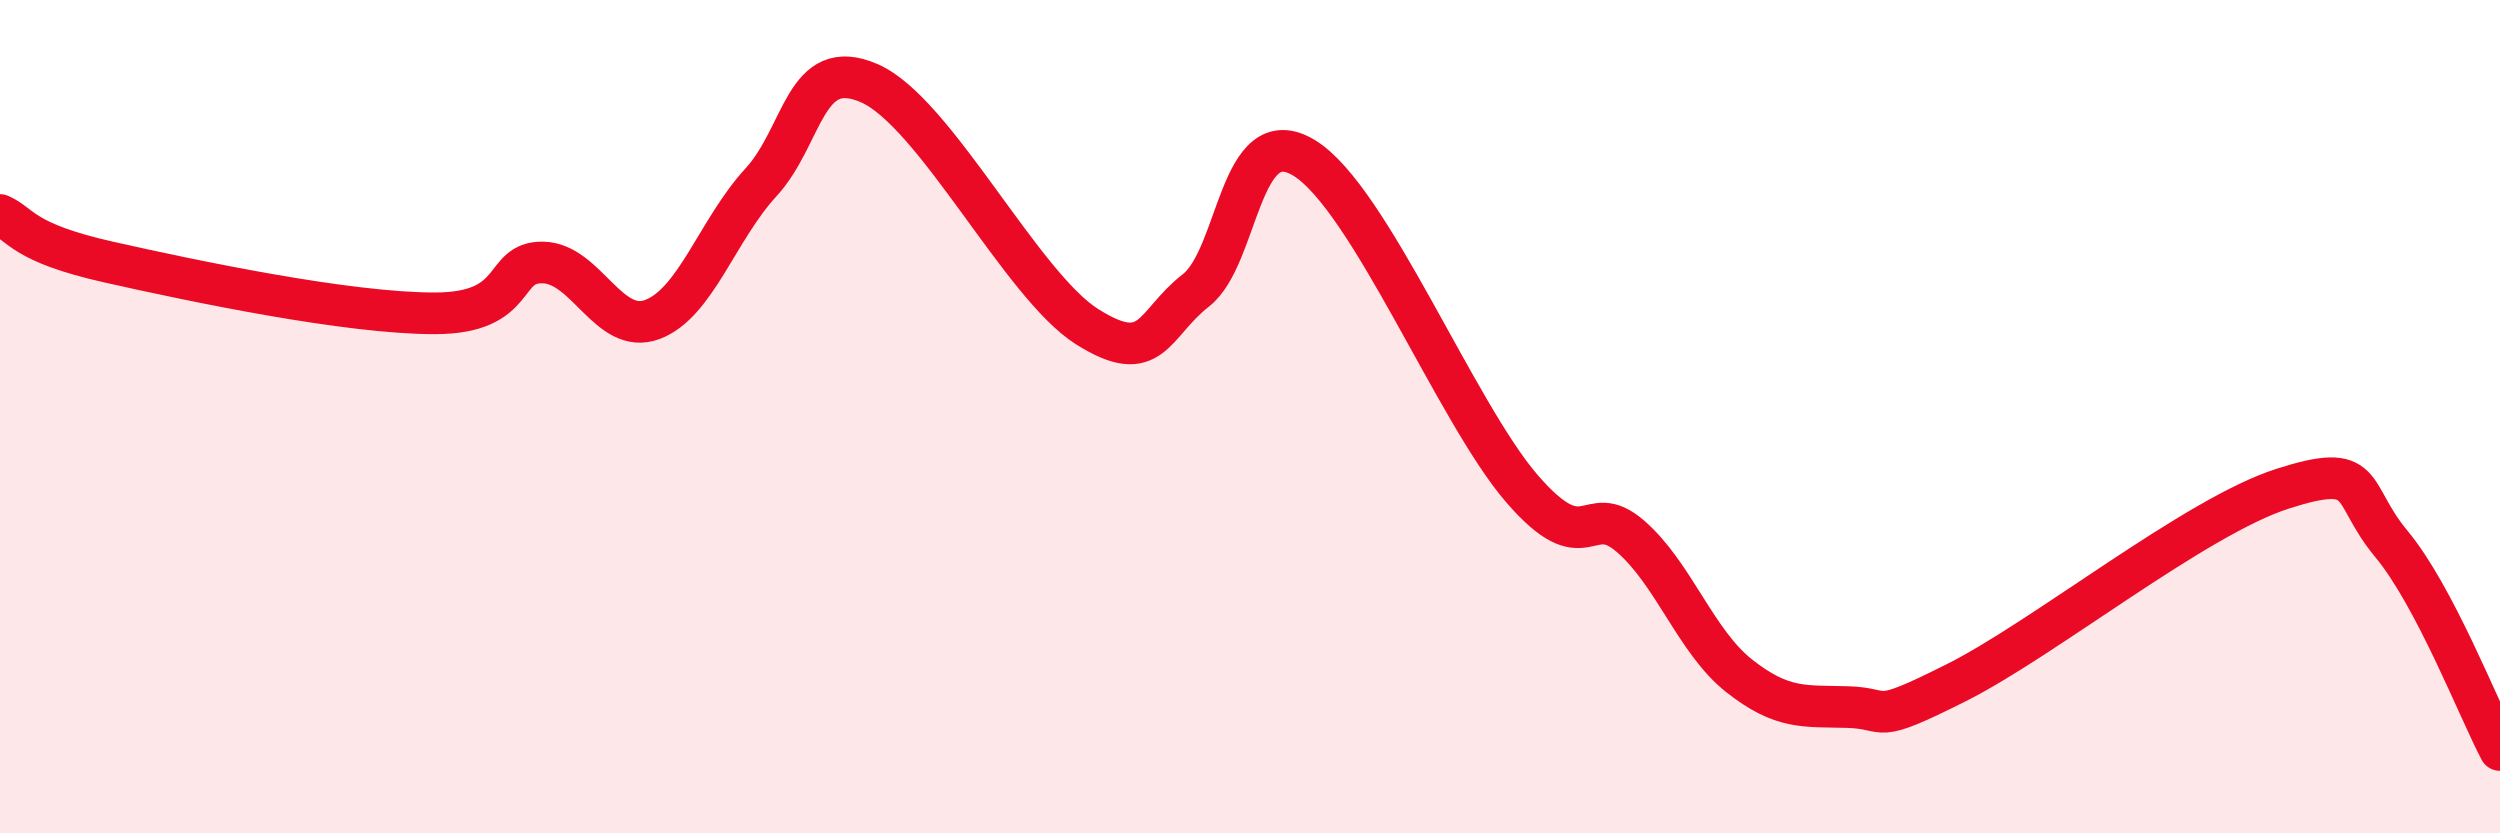
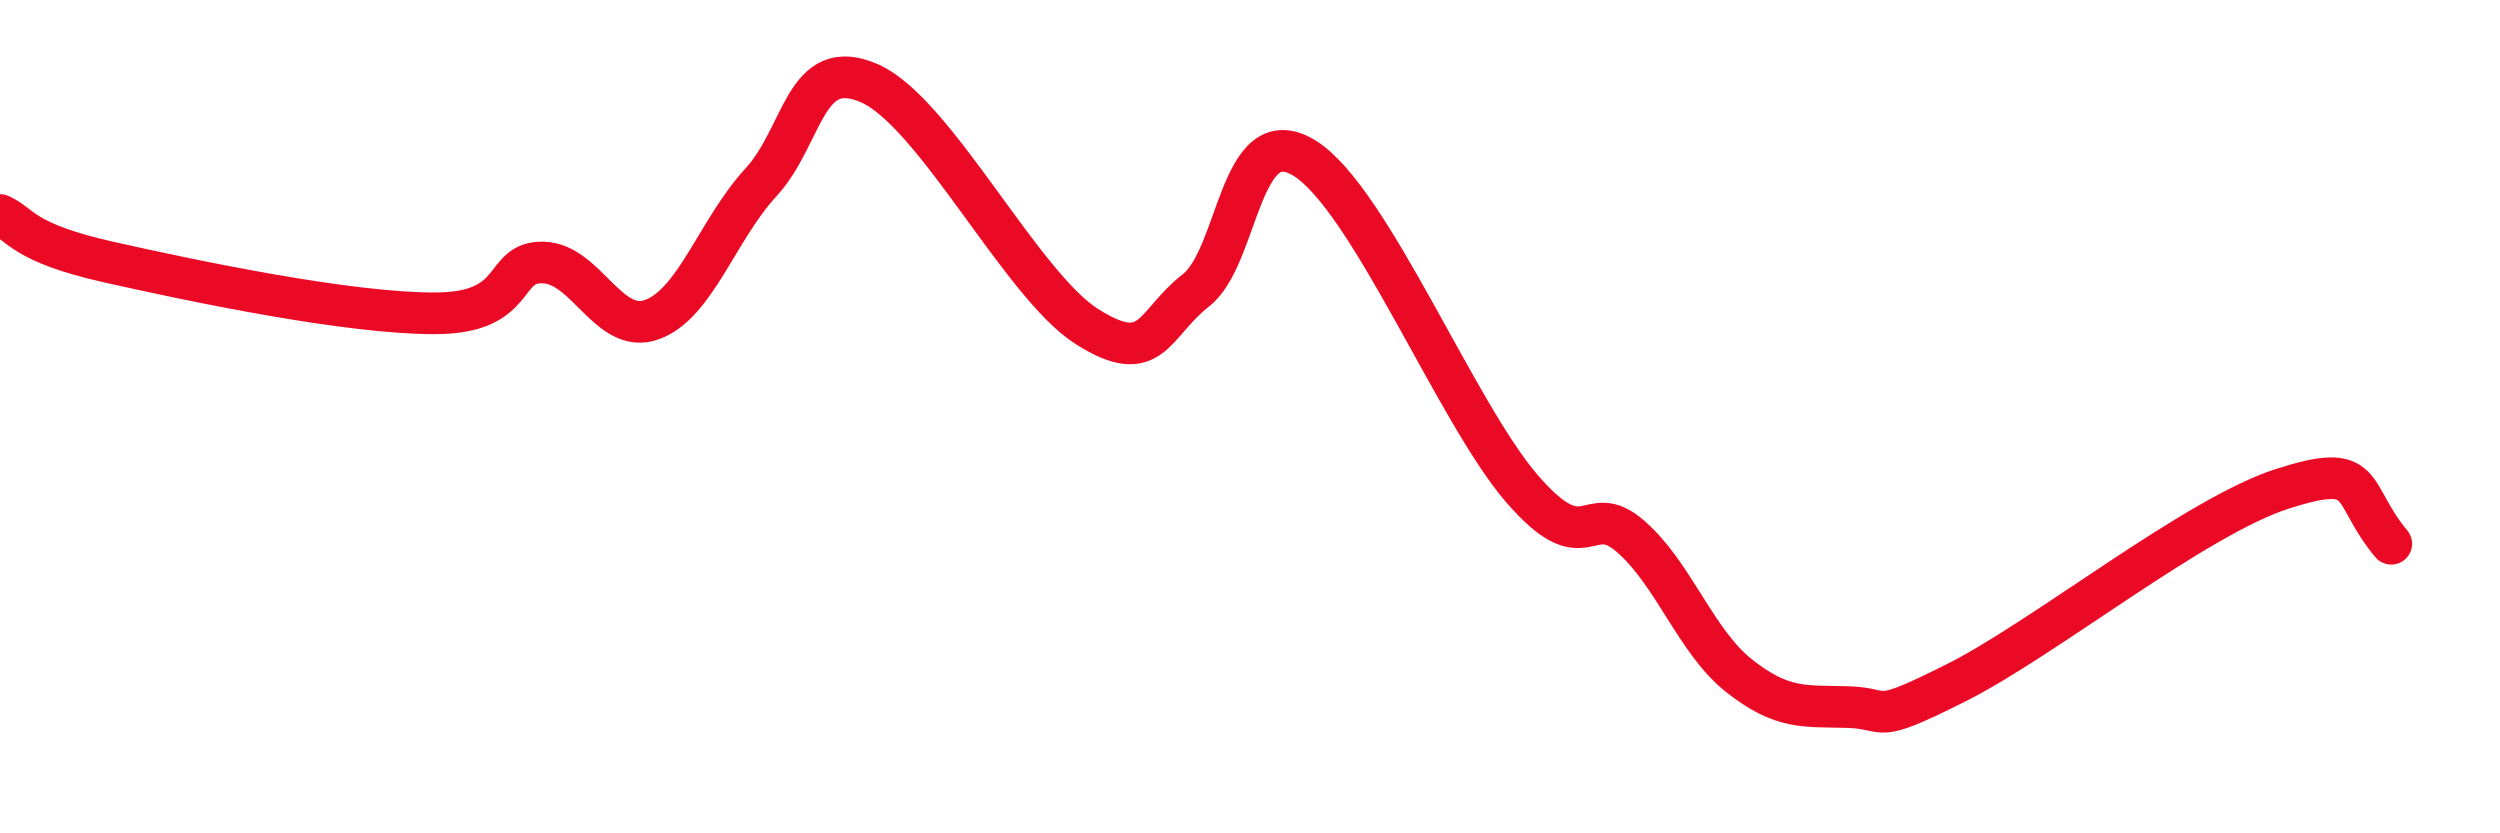
<svg xmlns="http://www.w3.org/2000/svg" width="60" height="20" viewBox="0 0 60 20">
-   <path d="M 0,5.16 C 0.52,5.39 0.52,5.82 2.61,6.29 C 4.7,6.76 8.34,7.52 10.43,7.52 C 12.52,7.52 12,6.27 13.04,6.3 C 14.08,6.33 14.61,8.05 15.65,7.67 C 16.69,7.29 17.22,5.51 18.26,4.38 C 19.3,3.25 19.3,1.31 20.87,2 C 22.44,2.69 24.52,6.85 26.09,7.84 C 27.66,8.83 27.66,7.78 28.7,6.97 C 29.74,6.16 29.74,2.84 31.3,3.79 C 32.86,4.74 34.95,9.9 36.52,11.72 C 38.09,13.54 38.09,11.97 39.13,12.87 C 40.17,13.77 40.7,15.4 41.74,16.22 C 42.78,17.04 43.31,16.94 44.35,16.97 C 45.39,17 44.87,17.43 46.96,16.38 C 49.05,15.33 52.69,12.4 54.78,11.73 C 56.87,11.06 56.35,11.8 57.39,13.05 C 58.43,14.3 59.48,17.01 60,18L60 20L0 20Z" fill="#EB0A25" opacity="0.1" stroke-linecap="round" stroke-linejoin="round" />
-   <path d="M 0,5.16 C 0.52,5.39 0.52,5.82 2.61,6.29 C 4.7,6.76 8.34,7.52 10.43,7.52 C 12.52,7.52 12,6.27 13.04,6.3 C 14.08,6.33 14.61,8.05 15.65,7.67 C 16.69,7.29 17.22,5.51 18.26,4.38 C 19.3,3.25 19.3,1.31 20.87,2 C 22.44,2.69 24.52,6.85 26.09,7.84 C 27.66,8.83 27.66,7.78 28.7,6.97 C 29.74,6.16 29.74,2.84 31.3,3.79 C 32.86,4.74 34.95,9.9 36.52,11.72 C 38.09,13.54 38.09,11.97 39.13,12.87 C 40.17,13.77 40.7,15.4 41.74,16.22 C 42.78,17.04 43.31,16.94 44.35,16.97 C 45.39,17 44.87,17.43 46.96,16.38 C 49.05,15.33 52.69,12.4 54.78,11.73 C 56.87,11.06 56.35,11.8 57.39,13.05 C 58.43,14.3 59.48,17.01 60,18" stroke="#EB0A25" stroke-width="1" fill="none" stroke-linecap="round" stroke-linejoin="round" />
+   <path d="M 0,5.16 C 0.52,5.39 0.52,5.82 2.61,6.29 C 4.7,6.76 8.34,7.52 10.43,7.52 C 12.52,7.52 12,6.27 13.04,6.3 C 14.08,6.33 14.61,8.05 15.65,7.67 C 16.69,7.29 17.22,5.51 18.26,4.38 C 19.3,3.25 19.3,1.31 20.87,2 C 22.44,2.69 24.52,6.85 26.09,7.84 C 27.66,8.83 27.66,7.78 28.7,6.97 C 29.74,6.16 29.74,2.84 31.3,3.79 C 32.86,4.74 34.95,9.9 36.52,11.72 C 38.09,13.54 38.09,11.97 39.13,12.87 C 40.17,13.77 40.7,15.4 41.74,16.22 C 42.78,17.04 43.31,16.94 44.35,16.97 C 45.39,17 44.87,17.43 46.96,16.38 C 49.05,15.33 52.69,12.4 54.78,11.73 C 56.87,11.06 56.35,11.8 57.39,13.05 " stroke="#EB0A25" stroke-width="1" fill="none" stroke-linecap="round" stroke-linejoin="round" />
</svg>